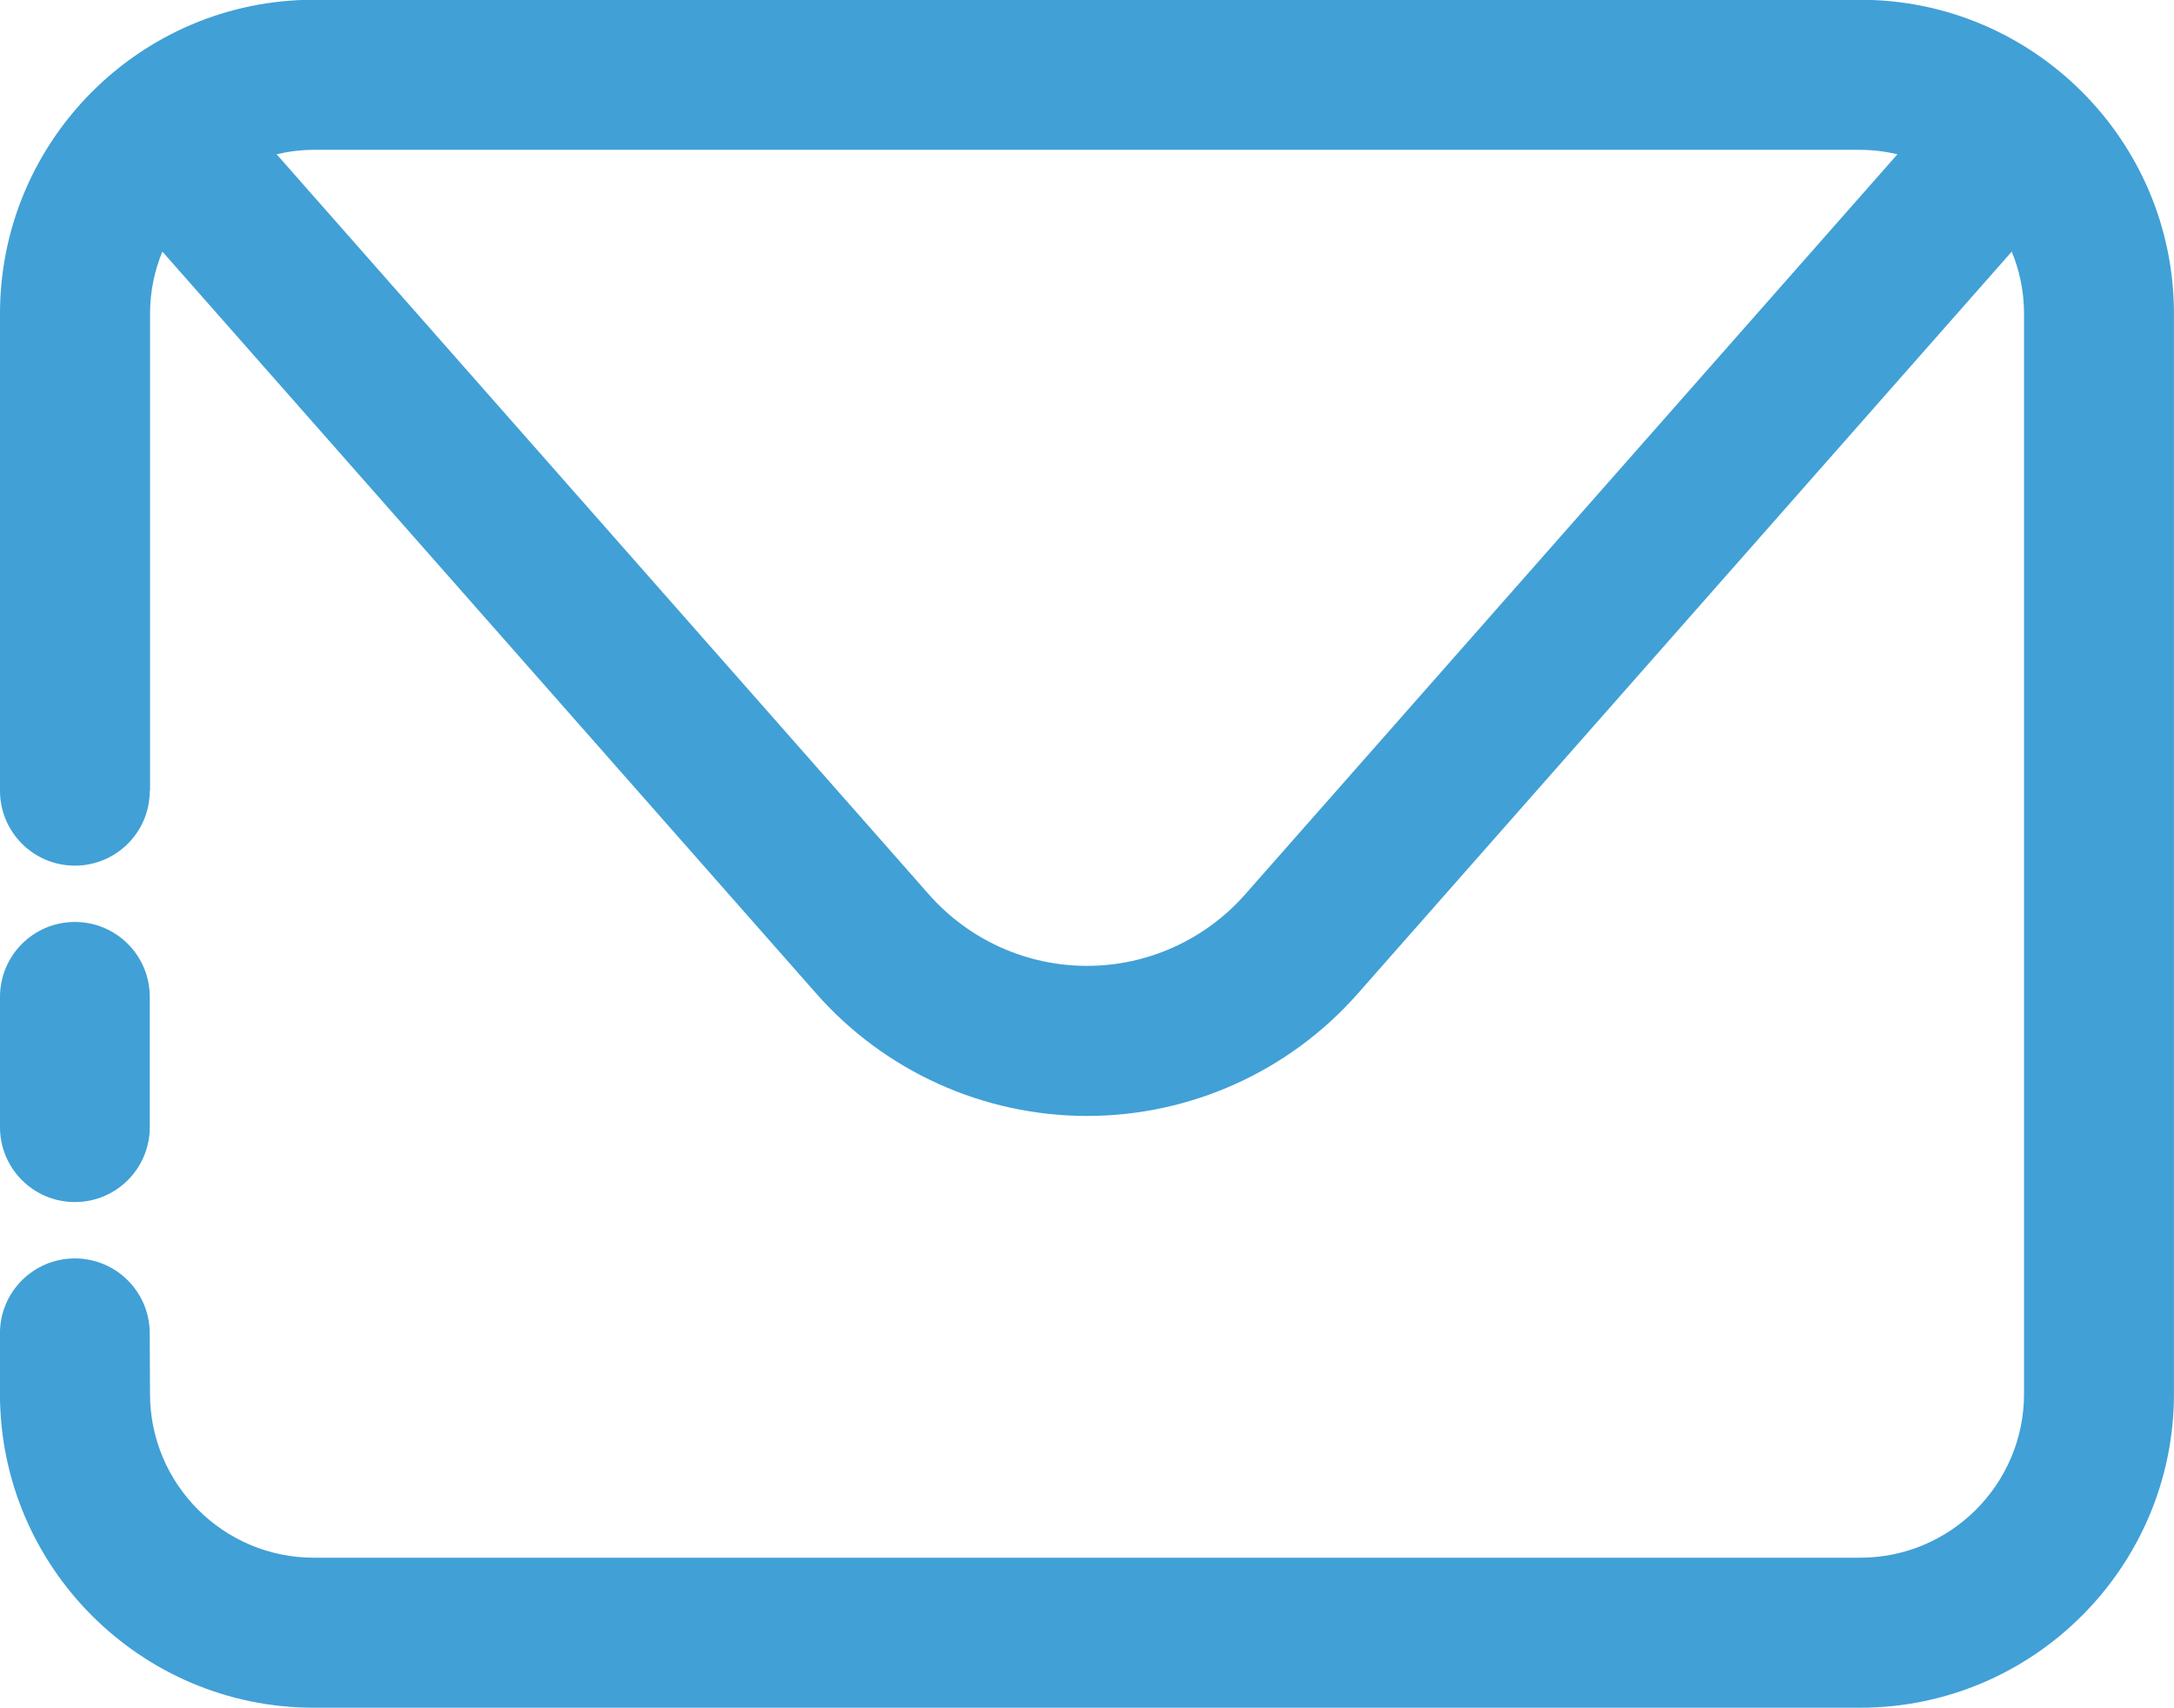
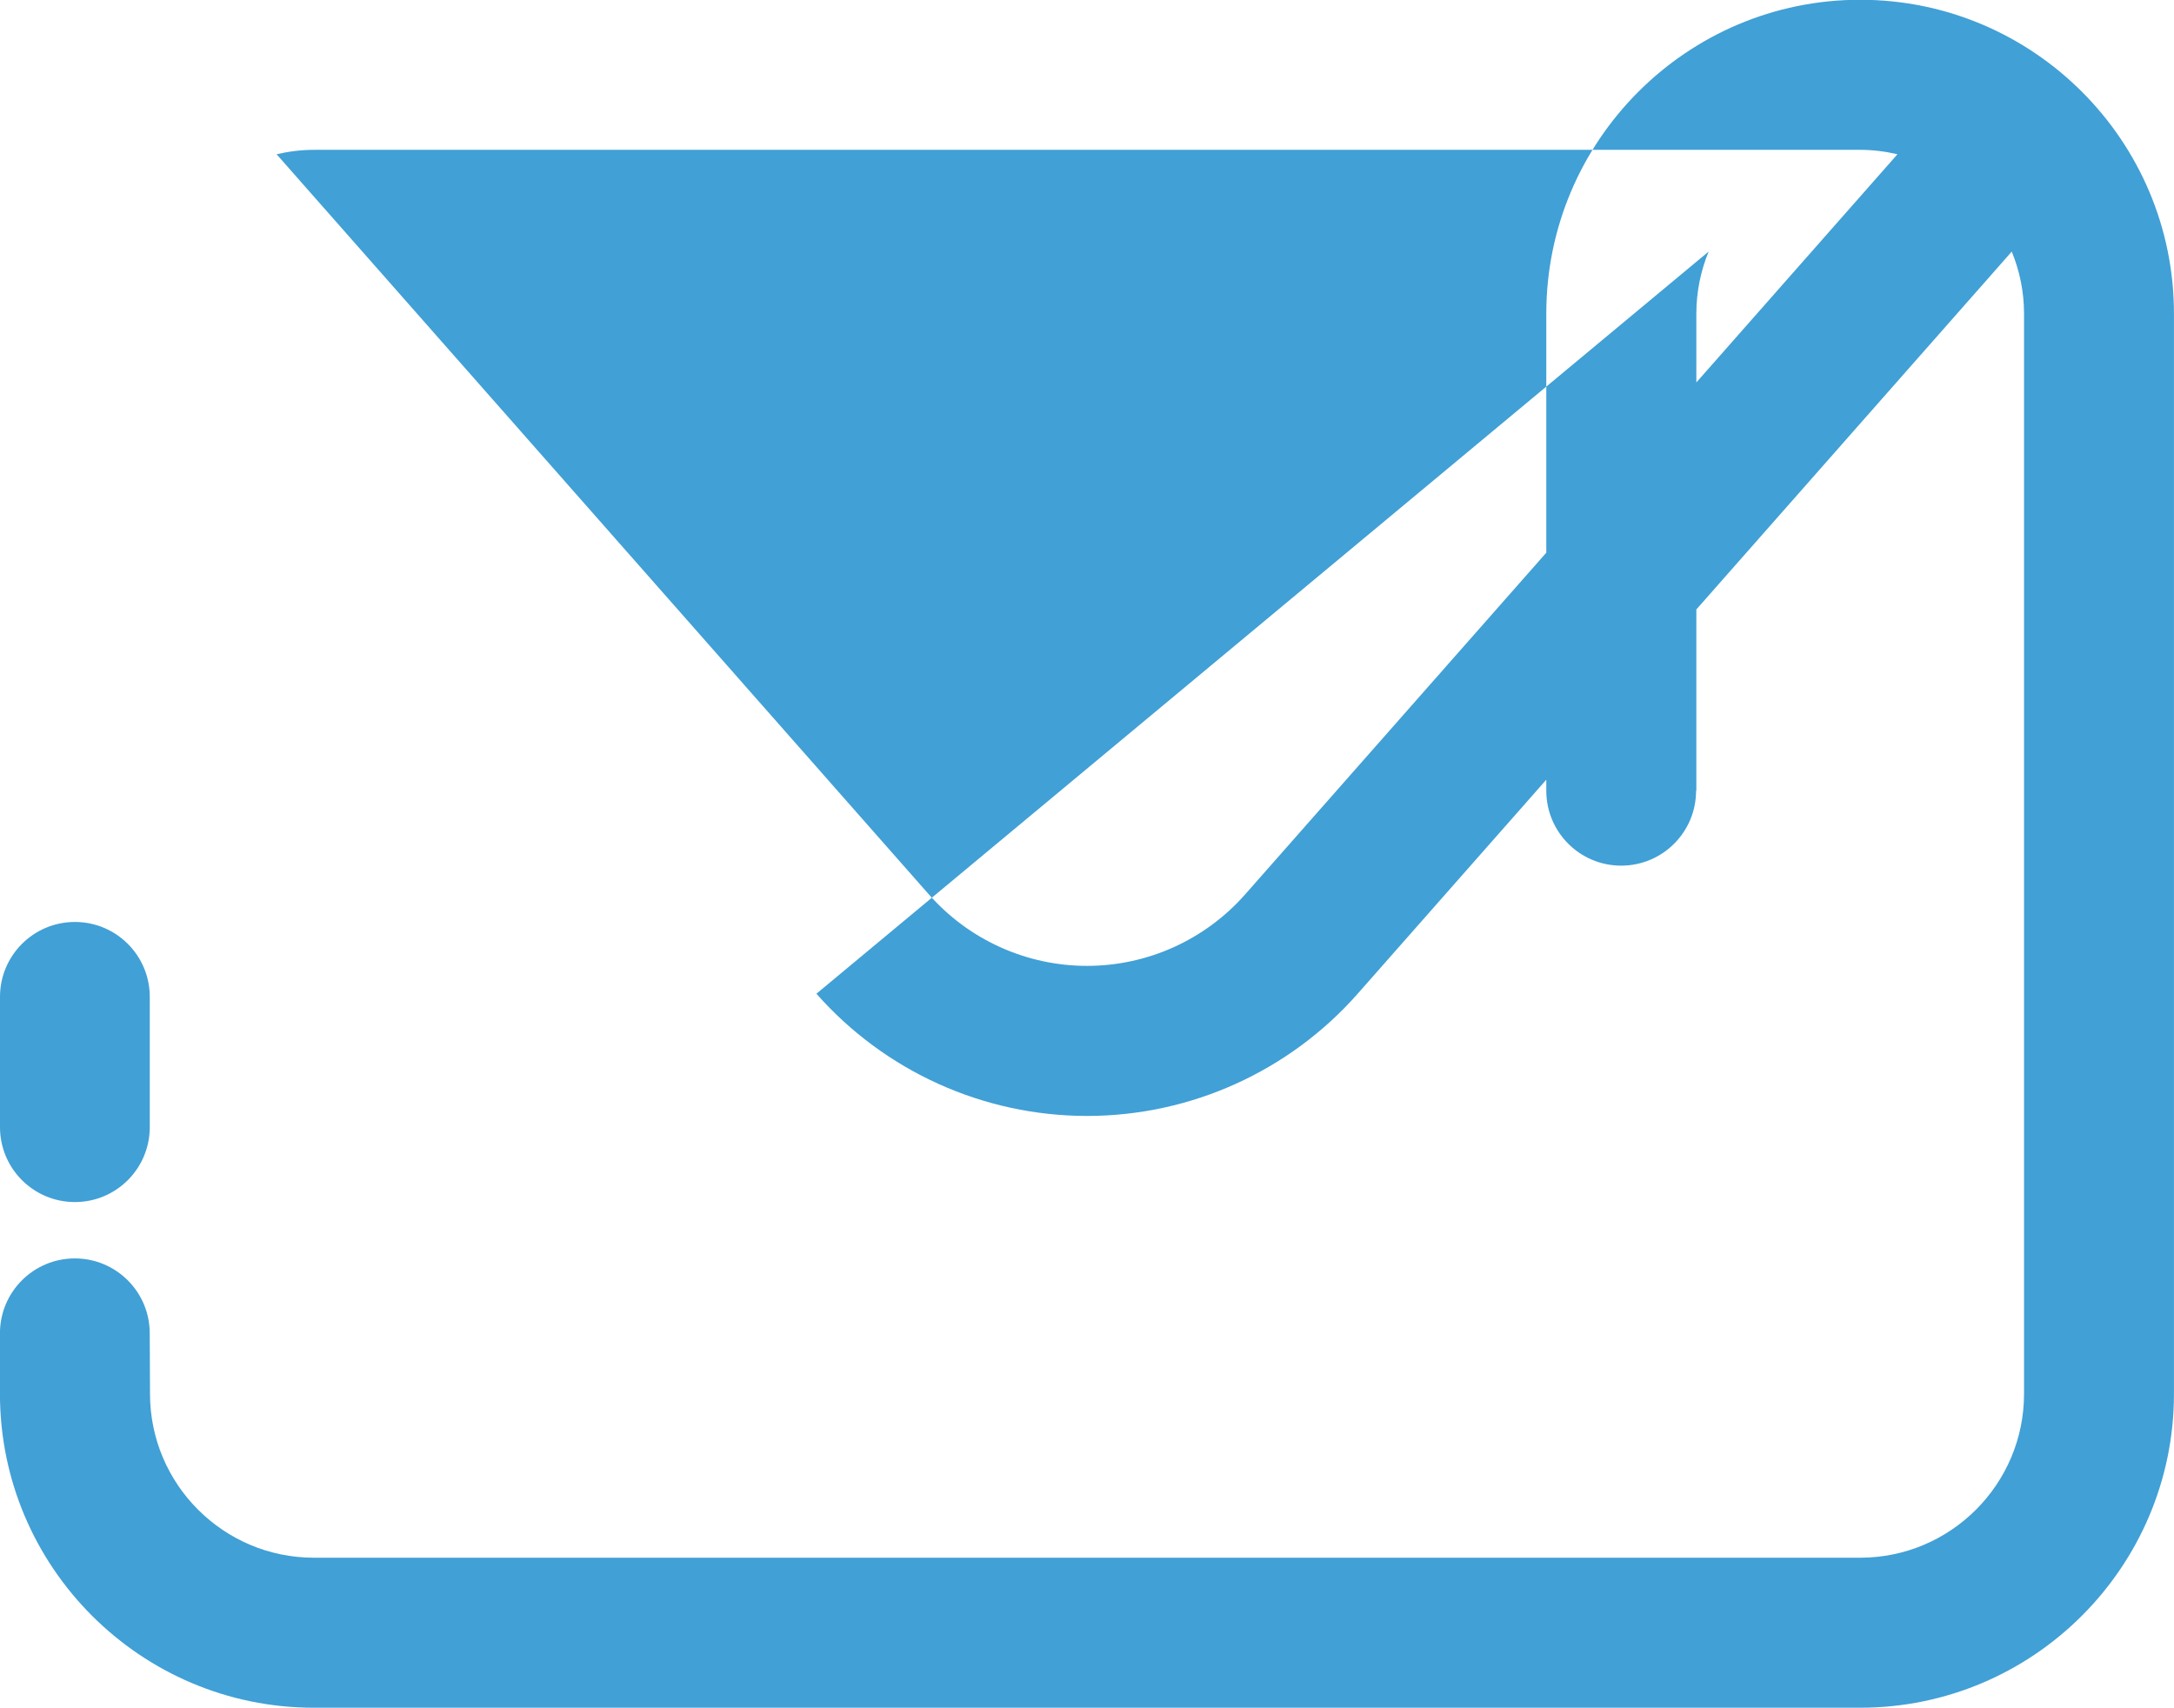
<svg xmlns="http://www.w3.org/2000/svg" fill="#41a0d6" height="366.7" preserveAspectRatio="xMidYMid meet" version="1" viewBox="16.6 66.7 466.8 366.7" width="466.8" zoomAndPan="magnify">
  <g id="change1_1">
-     <path d="M416.01,66.65H83.99c-37.16,0-67.39,30.23-67.39,67.39v102.44c0,8.88,7.2,16.08,16.08,16.08c8.88,0,16.08-7.2,16.08-16.08 h0.06V134.04c0-4.72,0.95-9.22,2.64-13.33L191.9,280.06c14.7,16.67,35.88,26.24,58.11,26.24c22.22,0,43.4-9.56,58.11-26.24 l140.44-159.34c1.69,4.11,2.64,8.61,2.64,13.33v231.92c0,19.4-15.78,35.18-35.18,35.18H83.99c-19.4,0-35.18-15.78-35.18-35.18 l-0.06-13c0-8.88-7.2-16.08-16.08-16.08c-8.88,0-16.08,7.2-16.08,16.08v13c0,37.16,30.23,67.39,67.39,67.39h332.02 c37.16,0,67.39-30.23,67.39-67.39V134.04C483.4,96.88,453.17,66.65,416.01,66.65z M283.94,258.75 c-8.59,9.74-20.96,15.33-33.94,15.33c-12.99,0-25.36-5.59-33.94-15.33L75.99,99.82c2.58-0.6,5.24-0.95,8-0.95h332.02 c2.76,0,5.43,0.35,8.01,0.95L283.94,258.75z M32.68,324.79L32.68,324.79c-8.88,0-16.08-7.2-16.08-16.08v-27.98 c0-8.88,7.2-16.08,16.08-16.08h0c8.88,0,16.08,7.2,16.08,16.08v27.98C48.76,317.59,41.56,324.79,32.68,324.79z" />
+     <path d="M416.01,66.65c-37.16,0-67.39,30.23-67.39,67.39v102.44c0,8.88,7.2,16.08,16.08,16.08c8.88,0,16.08-7.2,16.08-16.08 h0.06V134.04c0-4.72,0.95-9.22,2.64-13.33L191.9,280.06c14.7,16.67,35.88,26.24,58.11,26.24c22.22,0,43.4-9.56,58.11-26.24 l140.44-159.34c1.69,4.11,2.64,8.61,2.64,13.33v231.92c0,19.4-15.78,35.18-35.18,35.18H83.99c-19.4,0-35.18-15.78-35.18-35.18 l-0.06-13c0-8.88-7.2-16.08-16.08-16.08c-8.88,0-16.08,7.2-16.08,16.08v13c0,37.16,30.23,67.39,67.39,67.39h332.02 c37.16,0,67.39-30.23,67.39-67.39V134.04C483.4,96.88,453.17,66.65,416.01,66.65z M283.94,258.75 c-8.59,9.74-20.96,15.33-33.94,15.33c-12.99,0-25.36-5.59-33.94-15.33L75.99,99.82c2.58-0.6,5.24-0.95,8-0.95h332.02 c2.76,0,5.43,0.35,8.01,0.95L283.94,258.75z M32.68,324.79L32.68,324.79c-8.88,0-16.08-7.2-16.08-16.08v-27.98 c0-8.88,7.2-16.08,16.08-16.08h0c8.88,0,16.08,7.2,16.08,16.08v27.98C48.76,317.59,41.56,324.79,32.68,324.79z" />
  </g>
</svg>